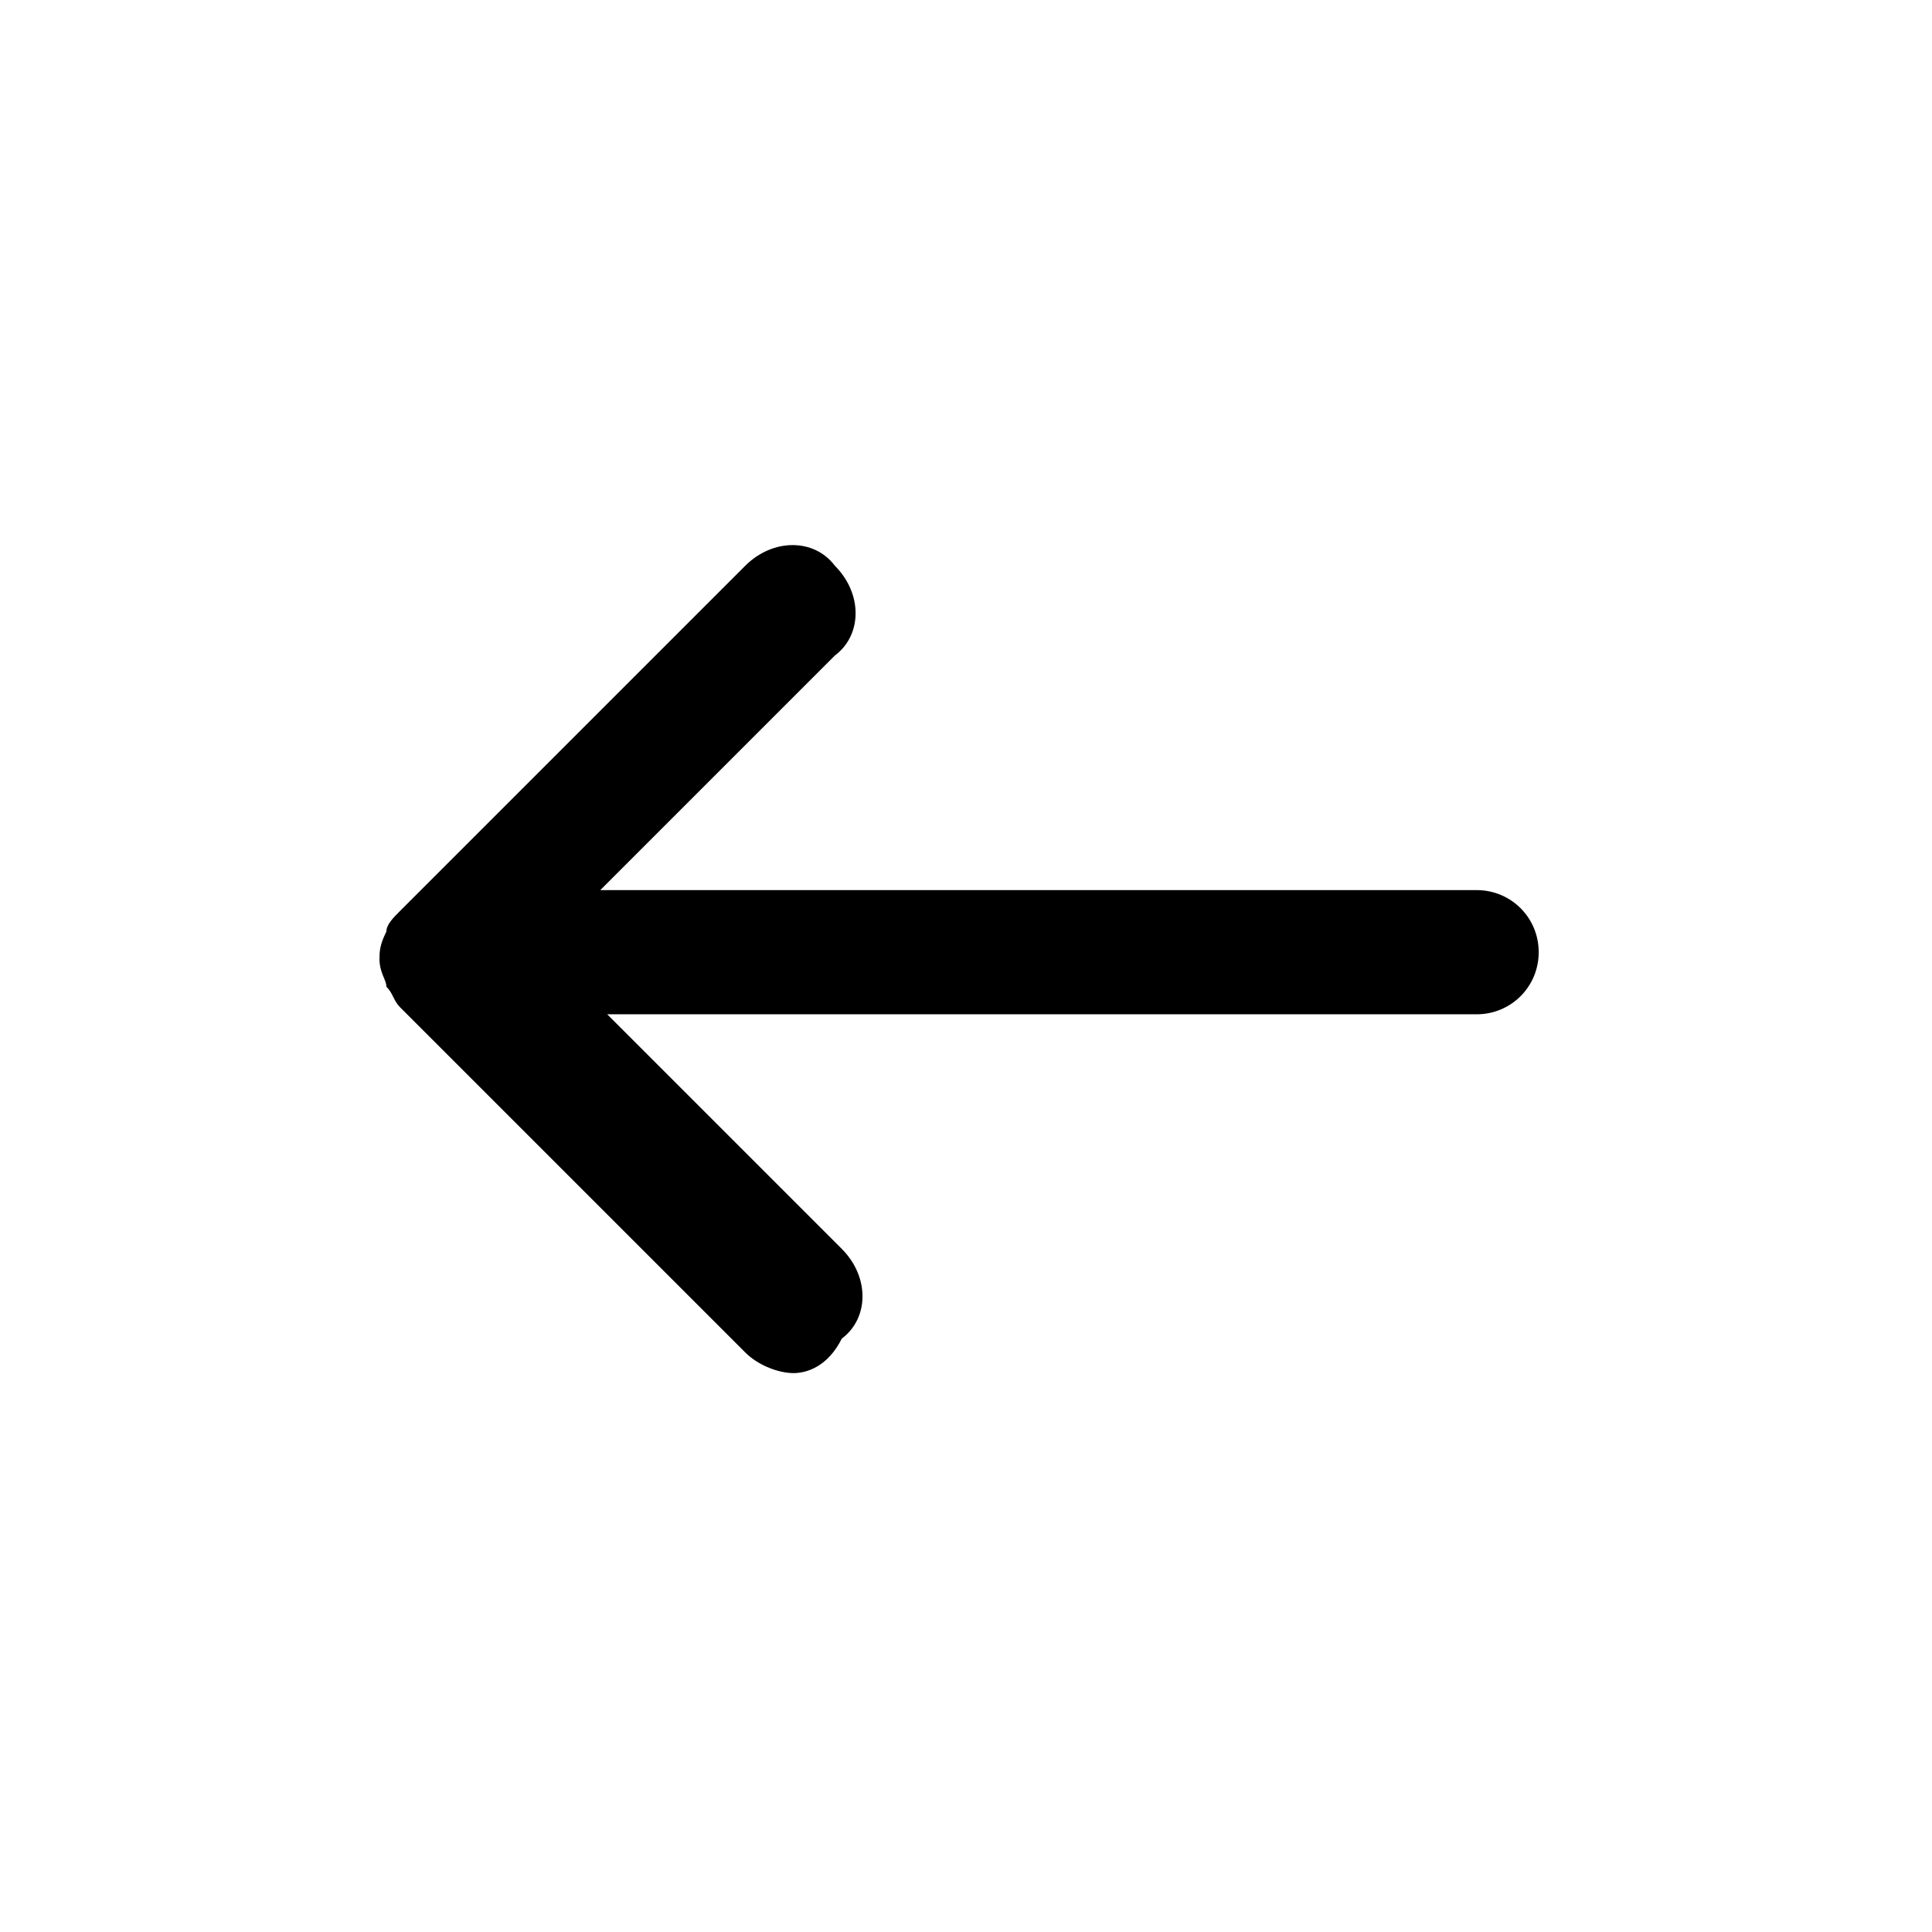
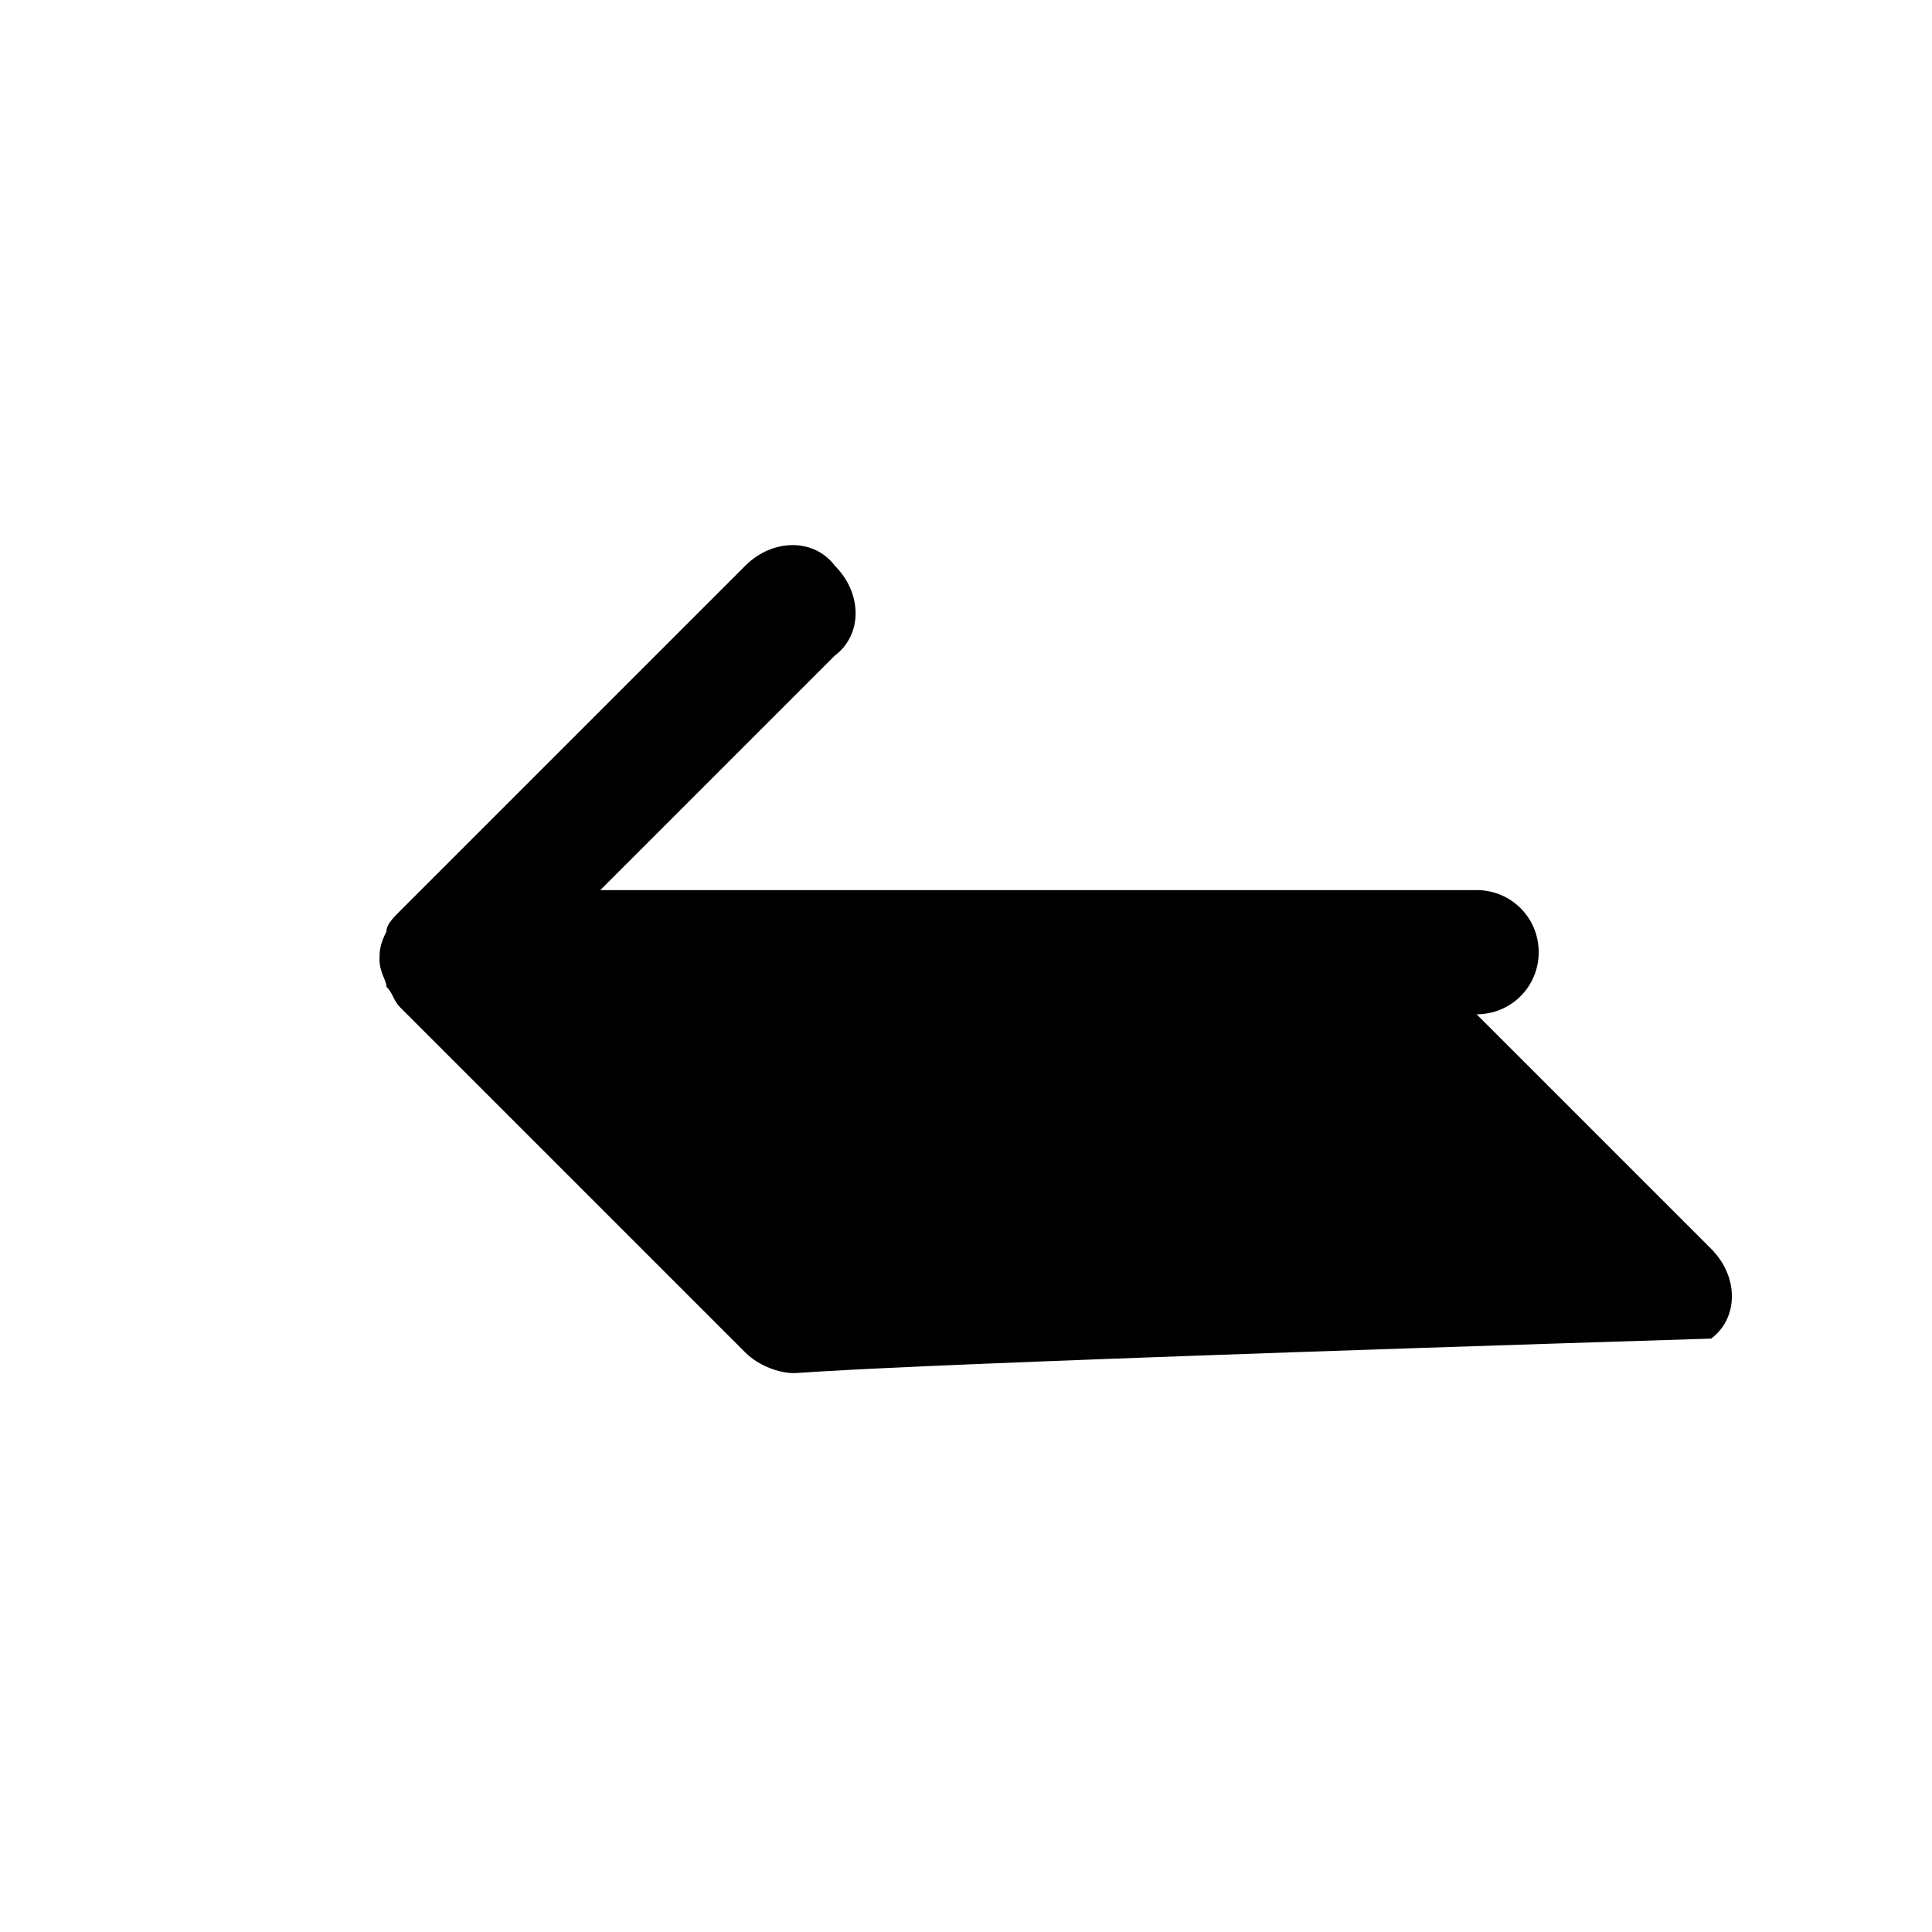
<svg xmlns="http://www.w3.org/2000/svg" version="1.1" id="ARROW_LEFT" x="0px" y="0px" viewBox="0 0 28 28" style="enable-background:new 0 0 28 28;" xml:space="preserve">
-   <path class="st0" d="M11.5,19.9c-0.2,0-0.5-0.1-0.7-0.3l-5-5c0,0,0,0,0,0l0,0c0,0,0,0,0,0c0,0,0,0,0,0c-0.1-0.1-0.1-0.2-0.2-0.3  c0-0.1-0.1-0.2-0.1-0.4c0,0,0,0,0,0s0,0,0,0c0,0,0,0,0,0c0,0,0,0,0,0s0,0,0,0c0-0.1,0-0.2,0.1-0.4c0-0.1,0.1-0.2,0.2-0.3  c0,0,0,0,0,0c0,0,0,0,0,0l0,0c0,0,0,0,0,0l5-5c0.4-0.4,1-0.4,1.3,0c0.4,0.4,0.4,1,0,1.3l-3.4,3.4h12.7c0.5,0,0.9,0.4,0.9,0.9  s-0.4,0.9-0.9,0.9H8.8l3.4,3.4c0.4,0.4,0.4,1,0,1.3C12,19.8,11.7,19.9,11.5,19.9z" fill="currentColor" />
+   <path class="st0" d="M11.5,19.9c-0.2,0-0.5-0.1-0.7-0.3l-5-5c0,0,0,0,0,0l0,0c0,0,0,0,0,0c0,0,0,0,0,0c-0.1-0.1-0.1-0.2-0.2-0.3  c0-0.1-0.1-0.2-0.1-0.4c0,0,0,0,0,0s0,0,0,0c0,0,0,0,0,0c0,0,0,0,0,0s0,0,0,0c0-0.1,0-0.2,0.1-0.4c0-0.1,0.1-0.2,0.2-0.3  c0,0,0,0,0,0c0,0,0,0,0,0l0,0c0,0,0,0,0,0l5-5c0.4-0.4,1-0.4,1.3,0c0.4,0.4,0.4,1,0,1.3l-3.4,3.4h12.7c0.5,0,0.9,0.4,0.9,0.9  s-0.4,0.9-0.9,0.9l3.4,3.4c0.4,0.4,0.4,1,0,1.3C12,19.8,11.7,19.9,11.5,19.9z" fill="currentColor" />
</svg>